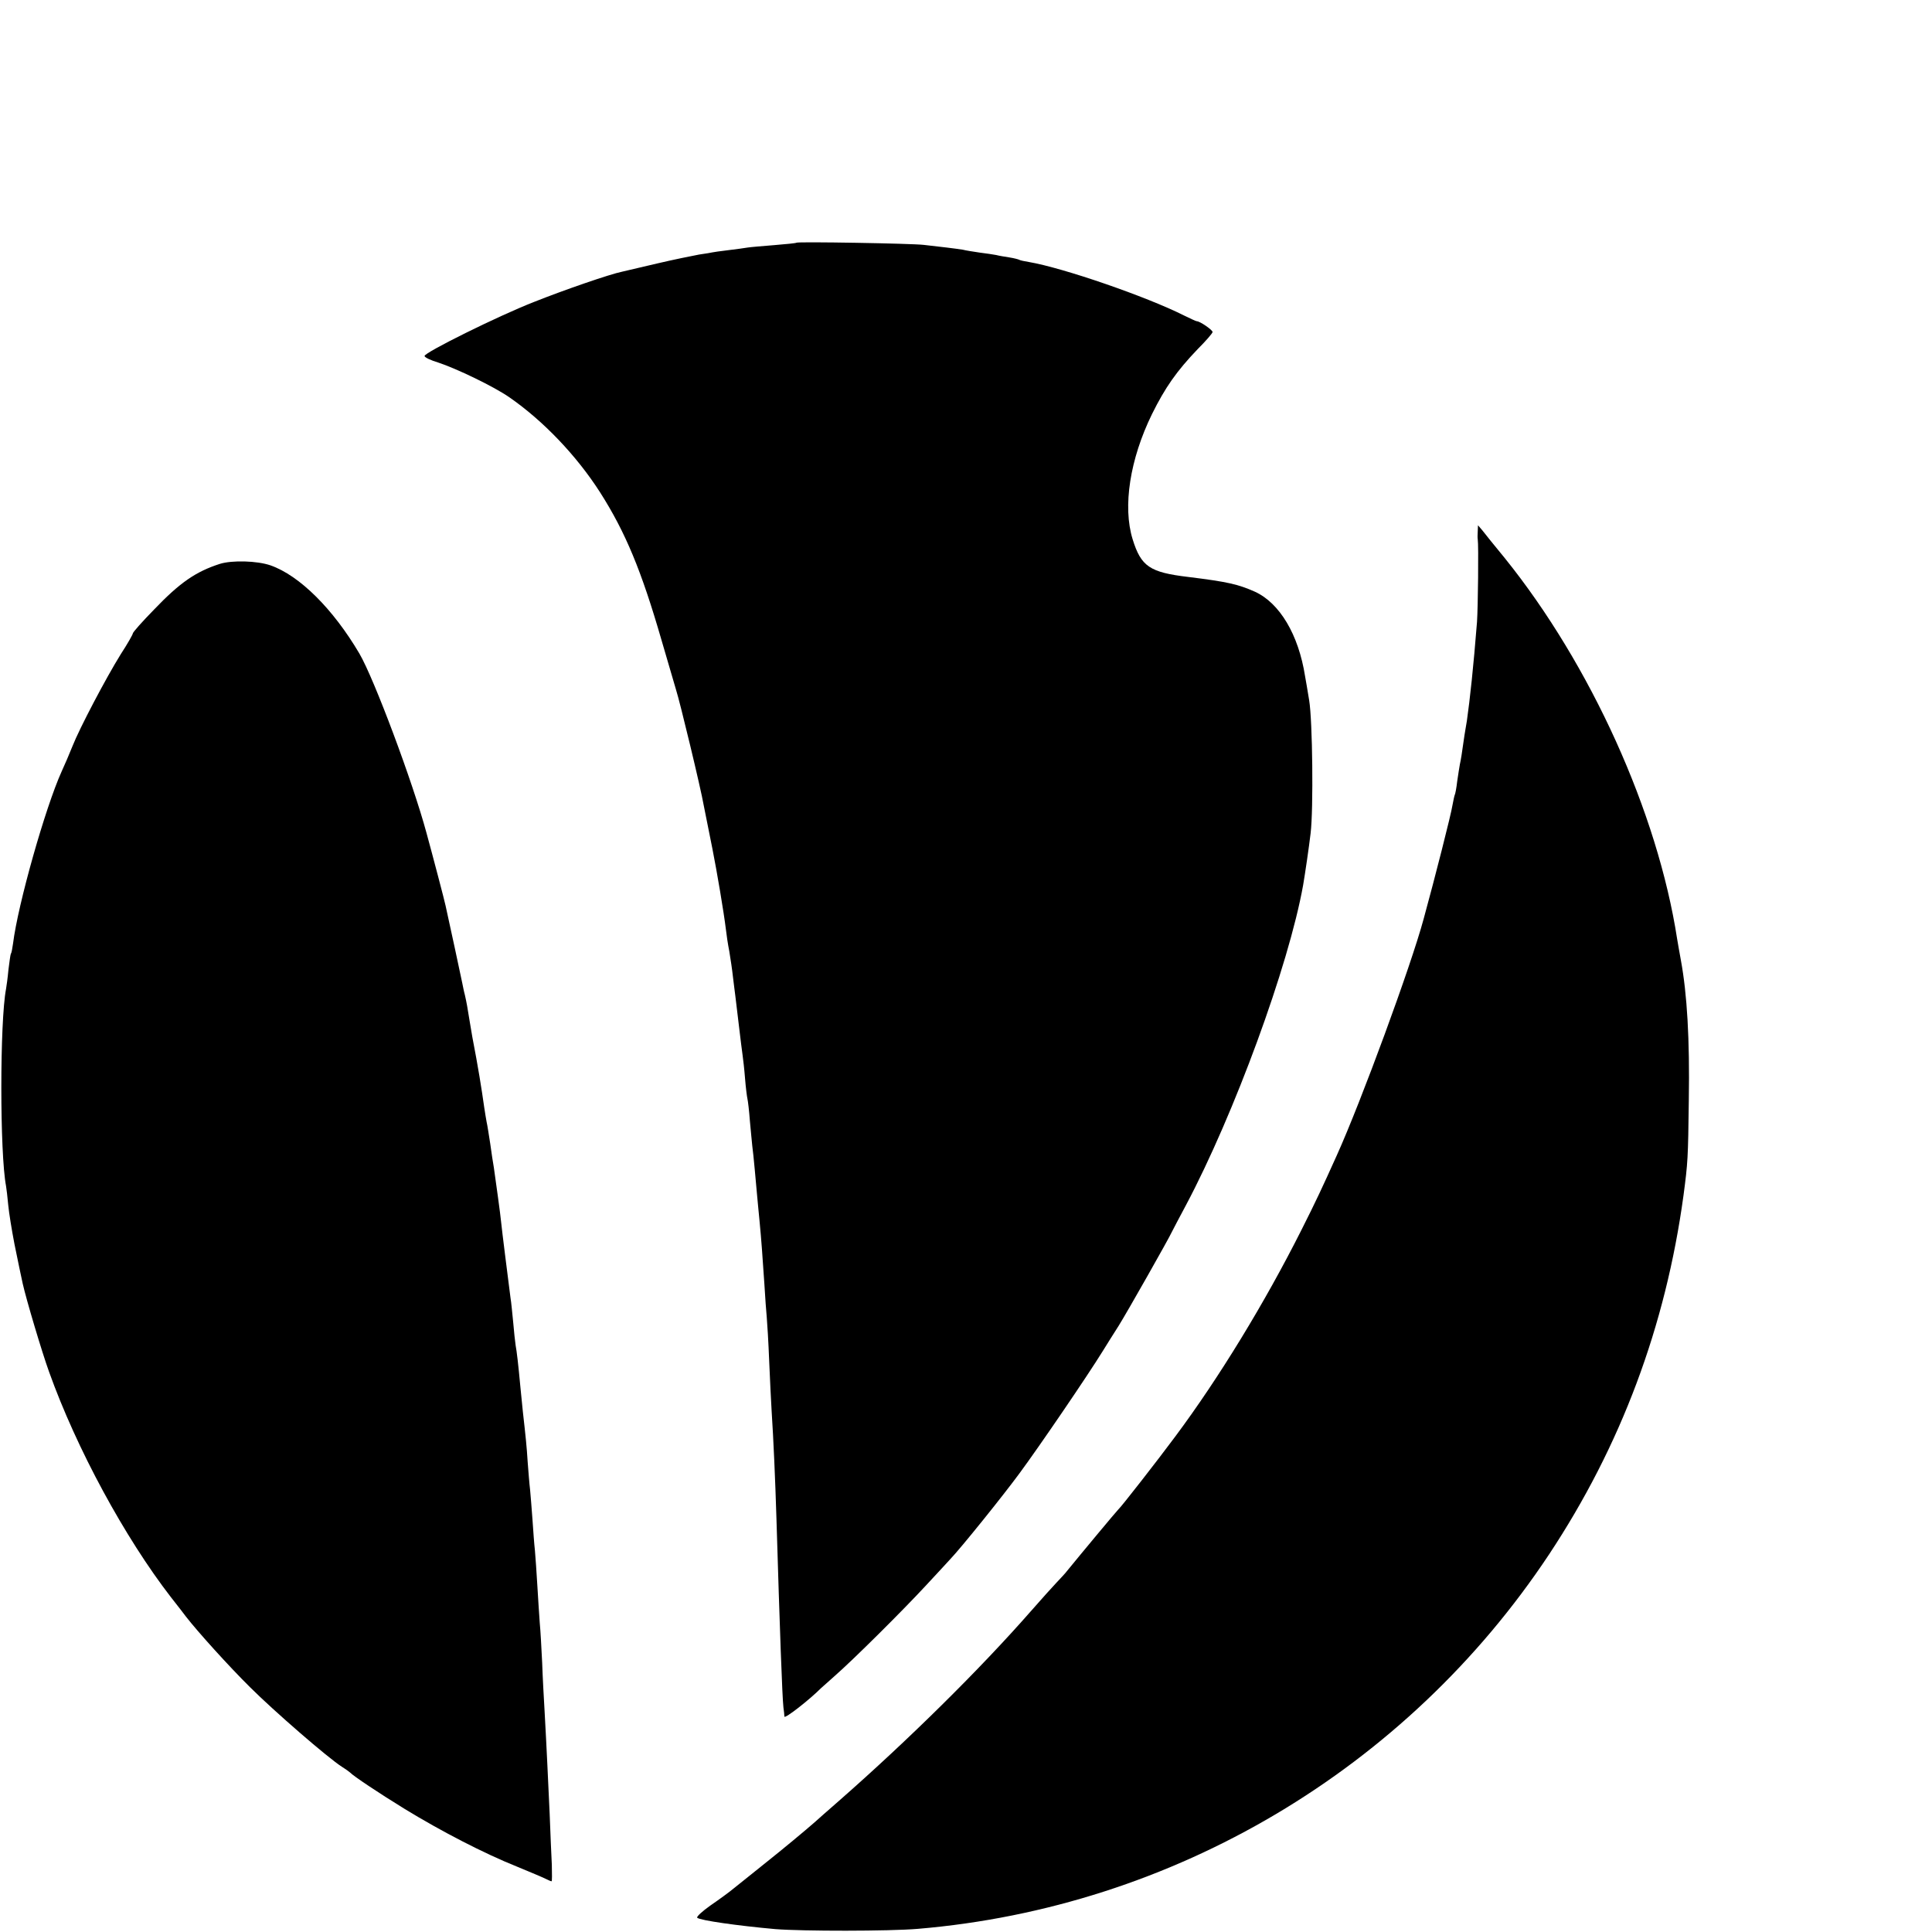
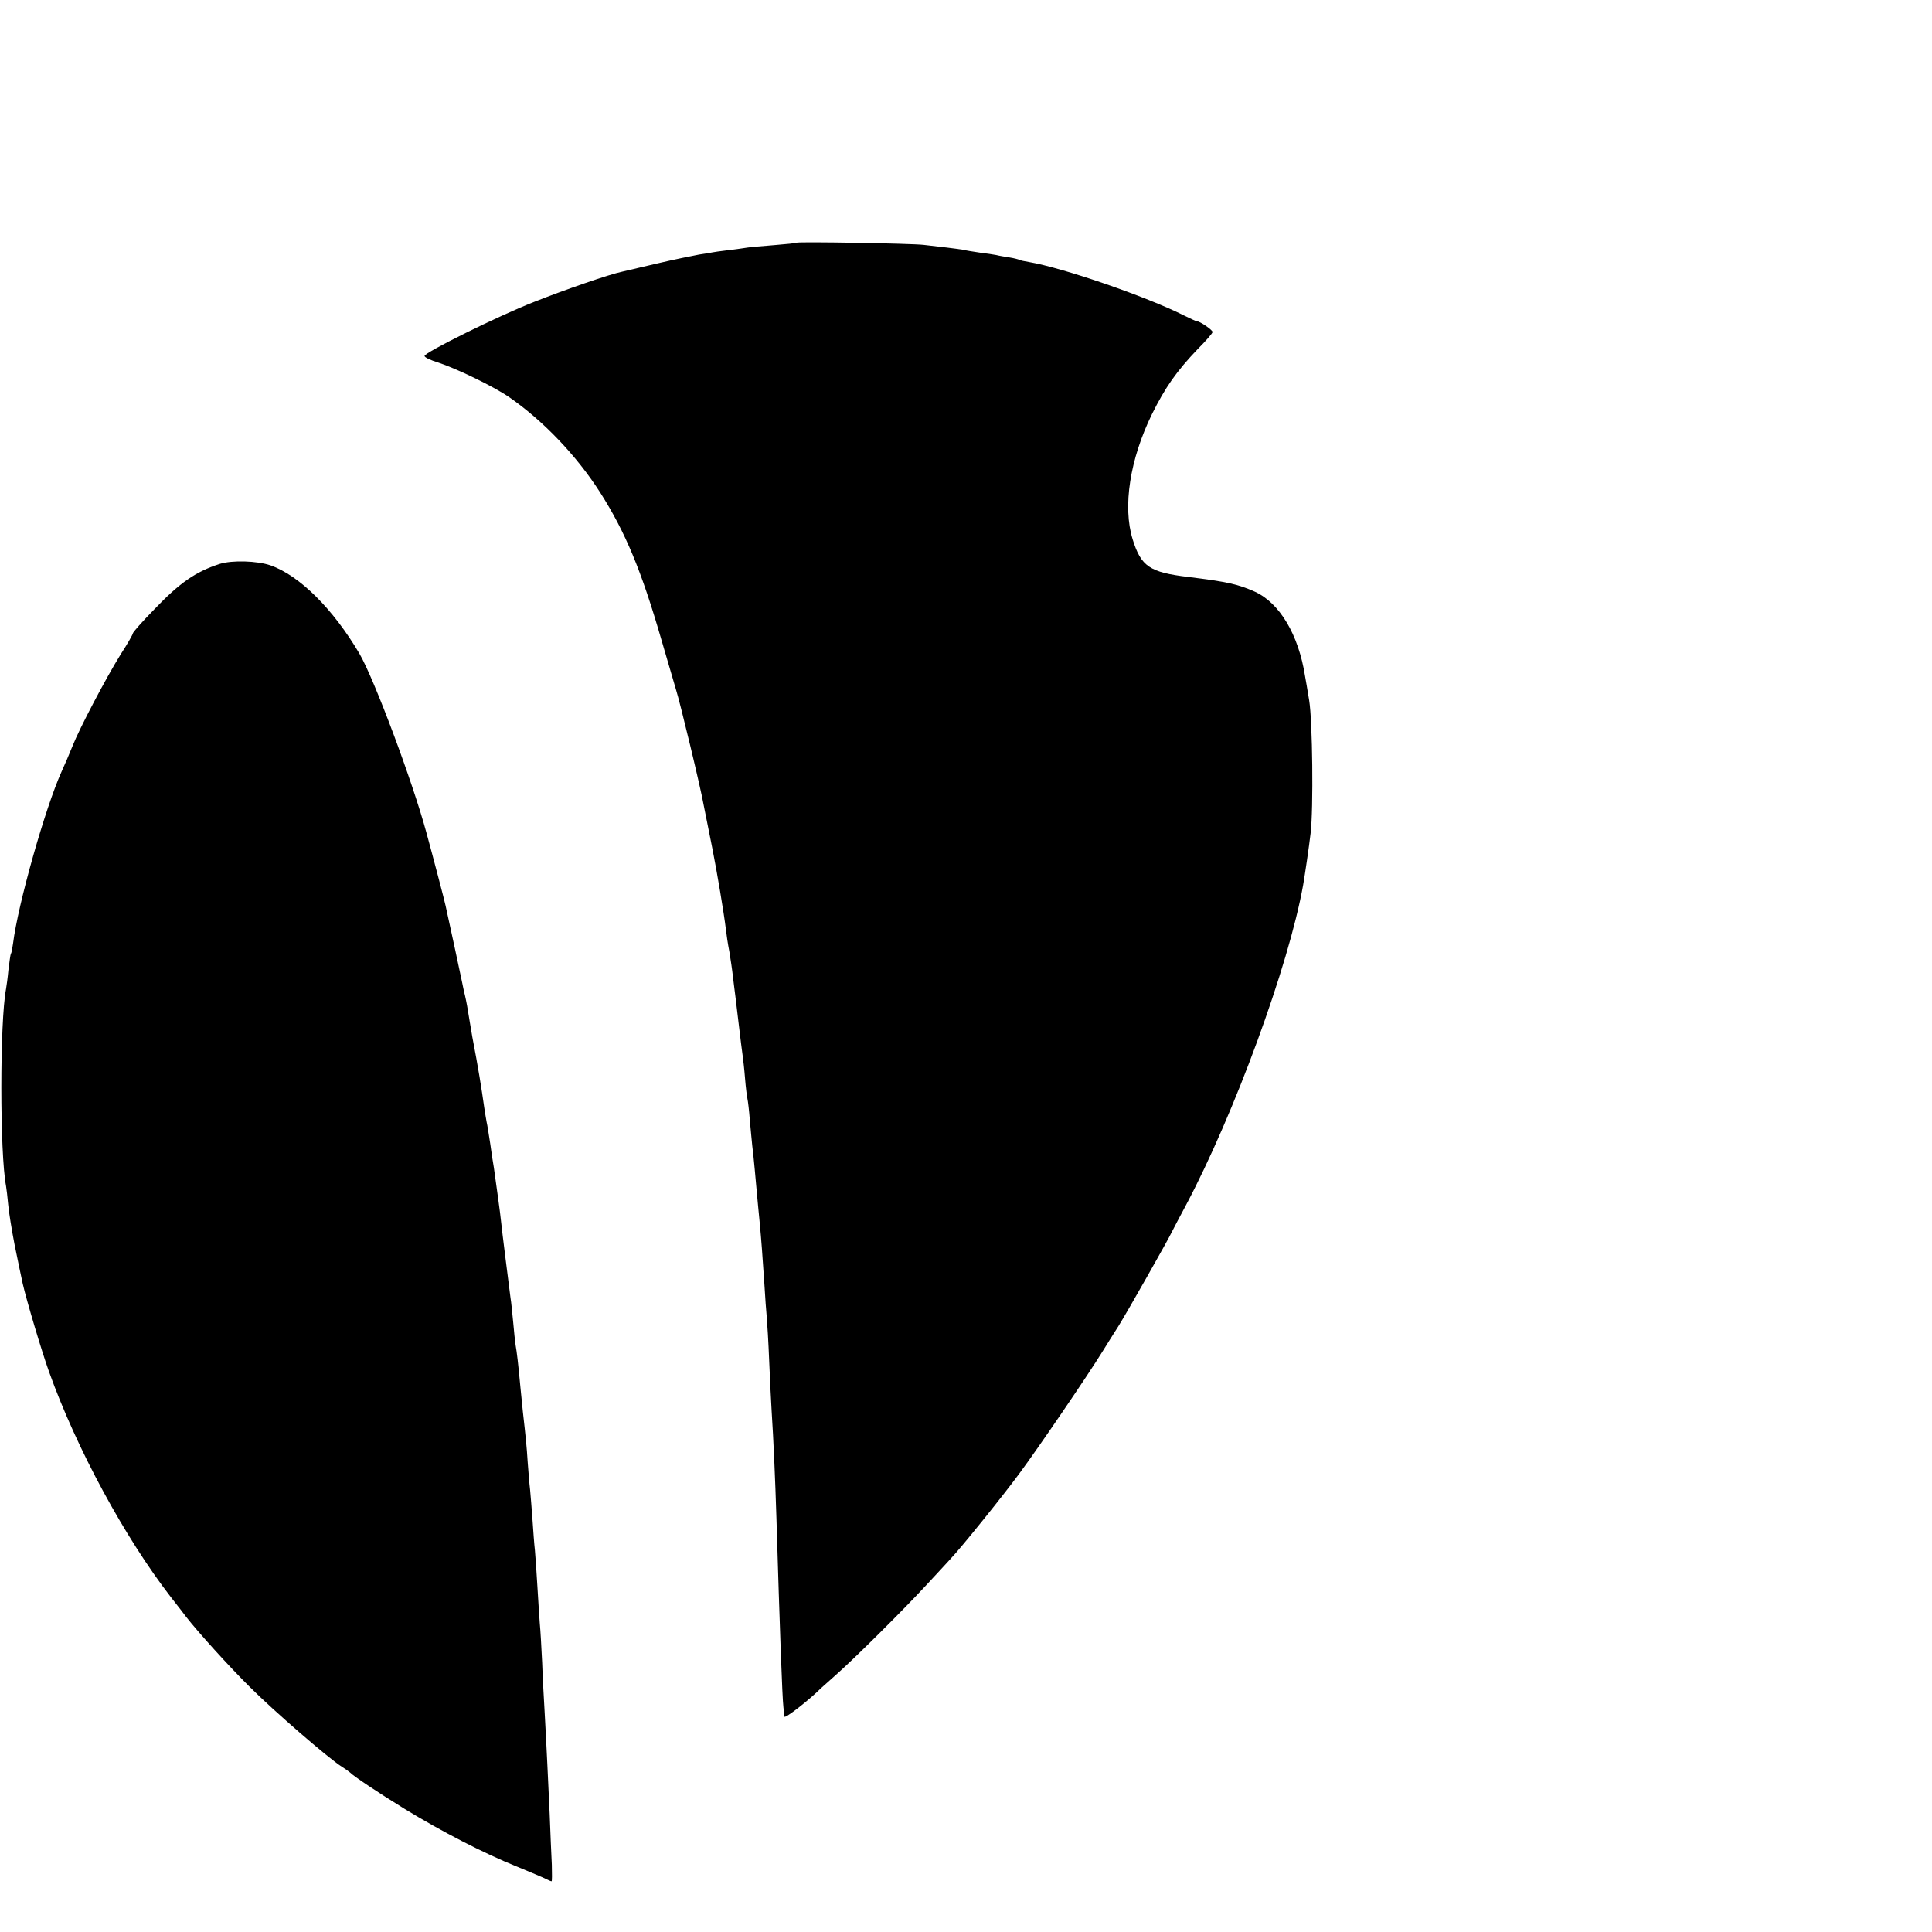
<svg xmlns="http://www.w3.org/2000/svg" version="1.0" width="16pt" height="16pt" viewBox="0 0 16 16" preserveAspectRatio="xMidYMid meet">
  <g transform="translate(0,16) scale(0.002,-0.002)" fill="#000000" stroke="none">
-     <path d="M3298 6995 c-2 -2 -43 -6 -92 -10 -49 -4 -98 -8 -110 -10 -11 -2 -48 -7 -81 -11 -33 -4 -62 -8 -65 -9 -3 -1 -27 -5 -55 -9 -27 -5 -106 -21 -174 -37 -68 -16 -133 -31 -145 -34 -50 -10 -241 -76 -364 -125 -149 -58 -455 -210 -454 -224 0 -6 26 -18 56 -27 76 -25 230 -99 295 -144 140 -97 278 -241 376 -394 105 -165 171 -324 254 -611 28 -96 55 -188 60 -205 16 -49 103 -410 115 -480 3 -16 8 -41 11 -55 3 -14 14 -70 25 -125 19 -96 47 -261 56 -335 2 -19 8 -60 14 -90 5 -30 12 -77 15 -105 3 -27 8 -63 10 -80 2 -16 9 -73 15 -125 6 -52 13 -106 15 -120 2 -14 7 -56 10 -95 3 -38 8 -77 10 -85 2 -8 7 -49 10 -90 4 -41 8 -88 10 -105 2 -16 7 -59 10 -95 3 -36 8 -85 10 -110 2 -25 7 -72 10 -105 8 -83 12 -143 20 -260 3 -55 8 -118 10 -140 2 -22 7 -103 10 -180 3 -77 8 -169 10 -205 8 -123 15 -285 20 -445 14 -466 24 -741 29 -785 2 -14 4 -31 4 -38 2 -10 103 69 152 118 3 3 28 25 55 49 80 70 286 275 382 379 48 52 93 100 98 106 44 46 218 262 287 356 82 111 281 403 344 505 17 28 47 75 66 105 35 56 209 363 221 390 4 8 30 58 58 110 199 375 425 990 485 1325 8 47 24 155 31 215 12 100 8 466 -6 550 -7 41 -14 86 -17 100 -27 172 -105 303 -208 350 -70 31 -114 41 -276 61 -159 19 -195 43 -230 156 -42 136 -11 332 80 518 55 111 102 178 189 269 33 33 61 65 62 71 1 8 -52 45 -66 45 -3 0 -26 11 -53 24 -155 78 -500 197 -641 221 -19 3 -37 7 -40 9 -3 2 -22 7 -41 10 -19 3 -44 7 -55 10 -11 2 -42 7 -68 10 -27 4 -59 9 -70 12 -12 2 -42 6 -67 9 -25 3 -67 8 -95 11 -50 6 -522 14 -527 9z" />
-     <path d="M6119 5800 c-1 -14 -1 -29 0 -33 4 -24 1 -283 -3 -342 -15 -189 -29 -318 -42 -410 -4 -22 -8 -49 -10 -60 -11 -79 -15 -102 -19 -120 -2 -11 -7 -42 -11 -70 -3 -27 -8 -53 -10 -56 -2 -4 -6 -24 -10 -45 -5 -34 -72 -298 -119 -469 -52 -193 -258 -754 -360 -980 -60 -133 -85 -187 -146 -308 -151 -300 -341 -612 -523 -856 -72 -97 -224 -292 -235 -301 -5 -4 -159 -189 -211 -253 -8 -11 -29 -33 -45 -50 -17 -18 -64 -70 -105 -117 -213 -243 -509 -535 -795 -786 -49 -43 -95 -83 -101 -89 -40 -35 -130 -110 -208 -172 -50 -40 -107 -86 -126 -101 -19 -16 -63 -48 -98 -72 -34 -24 -59 -47 -55 -51 12 -11 167 -33 323 -47 113 -9 471 -9 590 1 1059 89 2024 661 2614 1550 298 450 483 945 557 1487 18 136 19 153 22 395 4 252 -7 439 -33 580 -5 28 -12 66 -15 85 -81 526 -358 1137 -714 1579 -42 51 -84 103 -93 115 l-18 21 -1 -25z" />
+     <path d="M3298 6995 c-2 -2 -43 -6 -92 -10 -49 -4 -98 -8 -110 -10 -11 -2 -48 -7 -81 -11 -33 -4 -62 -8 -65 -9 -3 -1 -27 -5 -55 -9 -27 -5 -106 -21 -174 -37 -68 -16 -133 -31 -145 -34 -50 -10 -241 -76 -364 -125 -149 -58 -455 -210 -454 -224 0 -6 26 -18 56 -27 76 -25 230 -99 295 -144 140 -97 278 -241 376 -394 105 -165 171 -324 254 -611 28 -96 55 -188 60 -205 16 -49 103 -410 115 -480 3 -16 8 -41 11 -55 3 -14 14 -70 25 -125 19 -96 47 -261 56 -335 2 -19 8 -60 14 -90 5 -30 12 -77 15 -105 3 -27 8 -63 10 -80 2 -16 9 -73 15 -125 6 -52 13 -106 15 -120 2 -14 7 -56 10 -95 3 -38 8 -77 10 -85 2 -8 7 -49 10 -90 4 -41 8 -88 10 -105 2 -16 7 -59 10 -95 3 -36 8 -85 10 -110 2 -25 7 -72 10 -105 8 -83 12 -143 20 -260 3 -55 8 -118 10 -140 2 -22 7 -103 10 -180 3 -77 8 -169 10 -205 8 -123 15 -285 20 -445 14 -466 24 -741 29 -785 2 -14 4 -31 4 -38 2 -10 103 69 152 118 3 3 28 25 55 49 80 70 286 275 382 379 48 52 93 100 98 106 44 46 218 262 287 356 82 111 281 403 344 505 17 28 47 75 66 105 35 56 209 363 221 390 4 8 30 58 58 110 199 375 425 990 485 1325 8 47 24 155 31 215 12 100 8 466 -6 550 -7 41 -14 86 -17 100 -27 172 -105 303 -208 350 -70 31 -114 41 -276 61 -159 19 -195 43 -230 156 -42 136 -11 332 80 518 55 111 102 178 189 269 33 33 61 65 62 71 1 8 -52 45 -66 45 -3 0 -26 11 -53 24 -155 78 -500 197 -641 221 -19 3 -37 7 -40 9 -3 2 -22 7 -41 10 -19 3 -44 7 -55 10 -11 2 -42 7 -68 10 -27 4 -59 9 -70 12 -12 2 -42 6 -67 9 -25 3 -67 8 -95 11 -50 6 -522 14 -527 9" />
    <path d="M910 5665 c-99 -32 -165 -77 -272 -189 -49 -50 -88 -94 -88 -99 0 -4 -22 -43 -50 -86 -61 -98 -171 -307 -200 -381 -12 -30 -32 -77 -45 -105 -67 -148 -181 -550 -201 -712 -3 -20 -6 -39 -9 -42 -2 -4 -6 -34 -10 -66 -3 -33 -8 -69 -10 -80 -26 -135 -26 -681 0 -816 2 -11 6 -46 9 -78 3 -33 15 -106 26 -163 20 -97 23 -113 34 -163 15 -67 80 -285 109 -365 114 -319 314 -687 505 -934 26 -33 54 -69 62 -80 48 -62 177 -205 265 -292 98 -98 324 -294 381 -330 16 -10 31 -21 34 -24 13 -14 116 -83 225 -150 152 -93 330 -185 465 -239 58 -24 113 -47 122 -52 10 -5 19 -9 22 -9 2 0 2 30 1 68 -2 37 -6 132 -9 212 -7 148 -12 264 -21 425 -3 50 -8 140 -10 200 -3 61 -7 135 -10 165 -2 30 -7 100 -10 155 -3 55 -8 120 -10 145 -3 25 -7 82 -10 126 -3 45 -8 101 -10 125 -3 24 -7 76 -10 115 -4 65 -8 102 -20 209 -2 22 -7 67 -10 100 -9 97 -15 148 -20 175 -2 14 -7 57 -10 95 -4 39 -8 84 -11 100 -9 70 -36 283 -39 315 -3 33 -21 161 -30 225 -3 17 -10 61 -15 99 -6 38 -12 78 -15 90 -2 12 -7 39 -10 61 -11 78 -25 166 -49 290 -2 11 -7 40 -11 65 -9 57 -13 79 -20 110 -4 14 -8 36 -11 50 -4 20 -55 258 -69 320 -3 16 -54 210 -79 301 -57 211 -217 639 -278 743 -109 185 -248 323 -368 365 -55 19 -159 22 -210 6z" />
  </g>
</svg>